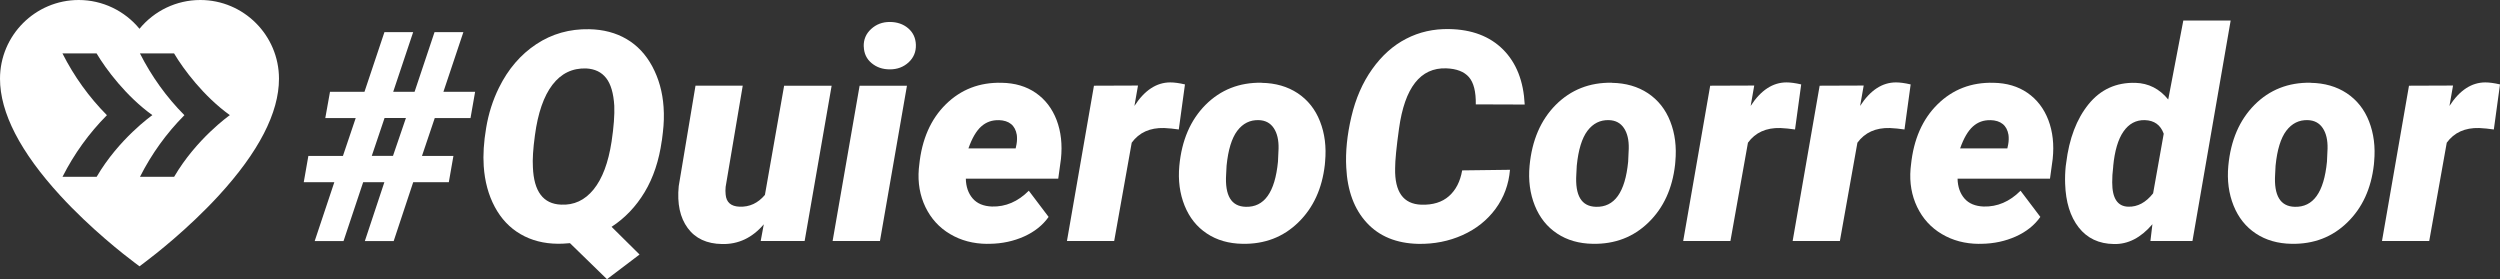
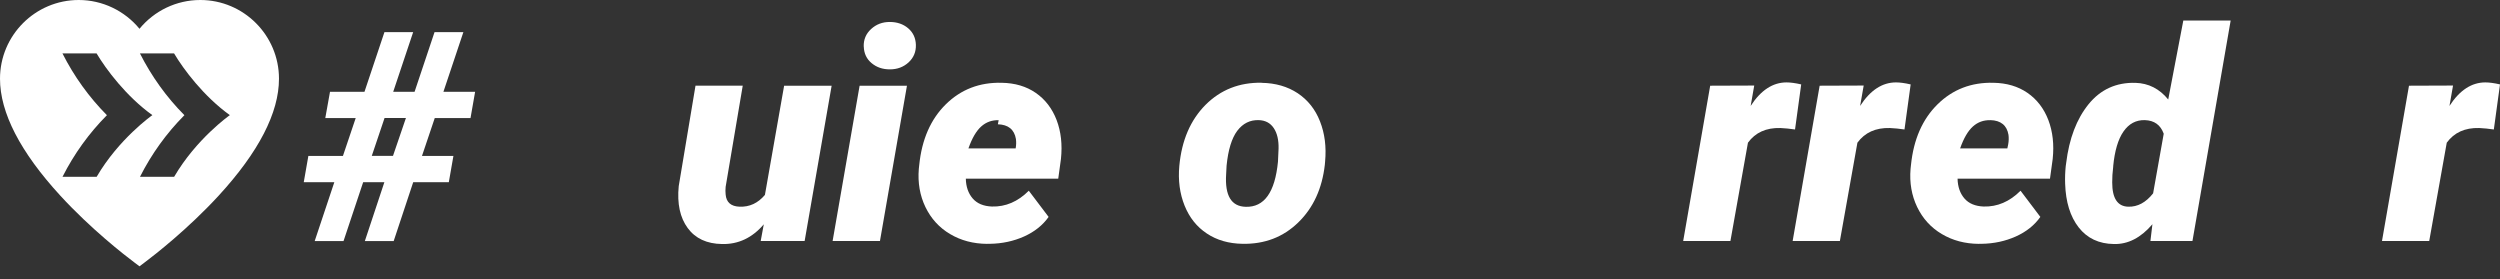
<svg xmlns="http://www.w3.org/2000/svg" id="Capa_1" data-name="Capa 1" viewBox="0 0 462.04 51.6">
  <rect x="0" y="0" width="462.04" height="51.6" fill="#333333" stroke="none" />
  <defs>
    <style>      .cls-1 {        fill: #fff;        stroke-width: 0px;      }    </style>
  </defs>
  <path class="cls-1" d="M68.7,28.81h3.93l2.39-7h-3.95l-2.36,7ZM71.04,33.67h-3.92l-3.63,10.88h-5.33l3.63-10.88h-5.65l.85-4.85h6.39l2.36-7h-5.62l.87-4.85h6.37l3.69-11.03h5.31l-3.69,11.03h3.95l3.69-11.03h5.33l-3.69,11.03h5.86l-.85,4.85h-6.61l-2.36,7h5.81l-.85,4.85h-6.58l-3.61,10.88h-5.33l3.61-10.88Z" />
  <g>
-     <path class="cls-1" d="M113.53,19.55c-.14-2.32-.64-4.02-1.5-5.12-.86-1.1-2.08-1.69-3.67-1.78-2.56-.09-4.65.92-6.26,3.02-1.61,2.1-2.69,5.23-3.24,9.36-.34,2.48-.46,4.44-.37,5.89.18,4.47,1.91,6.77,5.2,6.9,2.39.12,4.39-.81,6.01-2.8,1.62-1.99,2.73-4.94,3.33-8.85.41-2.74.57-4.95.5-6.63M122.31,26c-.51,3.68-1.57,6.85-3.17,9.51-1.6,2.66-3.64,4.8-6.11,6.41l5.17,5.12-6.02,4.56-6.84-6.66c-.99.09-1.73.12-2.23.11-2.6-.02-4.9-.61-6.91-1.78-2.01-1.17-3.59-2.85-4.76-5.04-1.17-2.19-1.85-4.7-2.04-7.53-.14-2.07,0-4.42.45-7.07.44-2.64,1.23-5.12,2.36-7.41,1.7-3.45,4-6.13,6.9-8.05,2.9-1.92,6.16-2.84,9.79-2.77,2.62.05,4.92.66,6.9,1.82,1.98,1.16,3.57,2.85,4.76,5.07,1.19,2.22,1.89,4.72,2.08,7.49.11,1.54.06,3.1-.13,4.69l-.19,1.54Z" />
    <path class="cls-1" d="M141.2,41.41c-2.14,2.53-4.72,3.76-7.75,3.69-2.81-.04-4.93-1.02-6.35-2.95-1.42-1.93-1.98-4.51-1.66-7.75l3.1-18.57h8.73l-3.16,18.7c-.05.51-.05.98,0,1.41.12,1.45.98,2.2,2.57,2.26,1.84.07,3.4-.65,4.69-2.18l3.55-20.18h8.78l-4.99,28.7h-8.12l.58-3.13Z" />
    <path class="cls-1" d="M159.63,8.6c-.04-1.29.42-2.37,1.37-3.24.95-.87,2.09-1.3,3.44-1.3s2.5.39,3.41,1.17c.91.78,1.38,1.8,1.42,3.05.04,1.31-.42,2.39-1.35,3.25-.94.86-2.09,1.29-3.45,1.29s-2.45-.38-3.38-1.15c-.93-.77-1.41-1.79-1.45-3.06M162.63,44.54h-8.75l4.99-28.7h8.75l-4.99,28.7Z" />
-     <path class="cls-1" d="M184.57,22.21c-1.24-.03-2.31.35-3.22,1.16-.91.81-1.7,2.16-2.37,4.06h8.73l.16-.77c.11-.62.12-1.2.05-1.74-.3-1.76-1.42-2.66-3.34-2.72M182.44,45.07c-2.56-.02-4.85-.62-6.86-1.82-2.01-1.19-3.52-2.86-4.55-4.99-1.02-2.13-1.43-4.48-1.22-7.04l.08-.74c.48-4.72,2.12-8.46,4.92-11.21,2.8-2.75,6.24-4.07,10.31-3.97,2.46.04,4.56.66,6.31,1.87,1.75,1.21,3.03,2.89,3.85,5.02.81,2.14,1.08,4.53.8,7.19l-.5,3.64h-17.08c.03,1.5.46,2.72,1.27,3.66.81.94,2,1.43,3.55,1.49,2.53.07,4.8-.9,6.82-2.92l3.66,4.84c-1.08,1.53-2.59,2.74-4.52,3.61-1.94.87-4.05,1.33-6.35,1.36h-.48Z" />
-     <path class="cls-1" d="M217.86,23.93c-.94-.14-1.84-.23-2.71-.27-2.62-.07-4.62.83-5.99,2.71l-3.24,18.17h-8.73l4.99-28.7,8.14-.03-.66,3.77c1.87-2.9,4.09-4.35,6.63-4.35.73,0,1.63.12,2.71.37l-1.14,8.33Z" />
+     <path class="cls-1" d="M184.57,22.21c-1.24-.03-2.31.35-3.22,1.16-.91.81-1.7,2.16-2.37,4.06h8.73c.11-.62.12-1.2.05-1.74-.3-1.76-1.42-2.66-3.34-2.72M182.44,45.07c-2.56-.02-4.85-.62-6.86-1.82-2.01-1.19-3.52-2.86-4.55-4.99-1.02-2.13-1.43-4.48-1.22-7.04l.08-.74c.48-4.72,2.12-8.46,4.92-11.21,2.8-2.75,6.24-4.07,10.31-3.97,2.46.04,4.56.66,6.31,1.87,1.75,1.21,3.03,2.89,3.85,5.02.81,2.14,1.08,4.53.8,7.19l-.5,3.64h-17.08c.03,1.5.46,2.72,1.27,3.66.81.94,2,1.43,3.55,1.49,2.53.07,4.8-.9,6.82-2.92l3.66,4.84c-1.08,1.53-2.59,2.74-4.52,3.61-1.94.87-4.05,1.33-6.35,1.36h-.48Z" />
    <path class="cls-1" d="M226.69,30.65l-.08,1.56c-.25,3.94.95,5.94,3.61,6.01,3.43.11,5.42-2.67,5.97-8.34l.11-2.41c.04-1.59-.26-2.86-.89-3.8-.63-.94-1.55-1.43-2.77-1.47-1.61-.05-2.93.6-3.97,1.97-1.03,1.37-1.69,3.53-1.98,6.48M233.18,15.31c2.56.04,4.78.68,6.66,1.92,1.87,1.25,3.25,2.98,4.12,5.21.88,2.23,1.19,4.7.94,7.43l-.05.58c-.5,4.4-2.13,7.96-4.91,10.66-2.78,2.71-6.21,4.02-10.29,3.95-2.55-.04-4.75-.67-6.6-1.9-1.86-1.23-3.23-2.95-4.12-5.16-.89-2.21-1.22-4.67-.97-7.37.44-4.7,2.06-8.45,4.84-11.25,2.79-2.79,6.25-4.16,10.38-4.09" />
-     <path class="cls-1" d="M279.07,31.38c-.23,2.71-1.12,5.11-2.67,7.22-1.55,2.1-3.58,3.72-6.1,4.85-2.52,1.13-5.25,1.67-8.18,1.62-4.03-.09-7.21-1.39-9.52-3.9-2.32-2.51-3.58-5.92-3.79-10.21-.16-2.86.15-5.99.94-9.36.79-3.38,2.07-6.32,3.85-8.82,1.78-2.5,3.87-4.38,6.29-5.62,2.41-1.25,5.05-1.84,7.92-1.79,4.21.07,7.54,1.34,9.99,3.79,2.45,2.46,3.78,5.84,3.99,10.16l-9.04-.03c.04-2.35-.39-4.03-1.27-5.04-.88-1.01-2.28-1.55-4.19-1.62-4.77-.16-7.68,3.55-8.73,11.14-.48,3.43-.72,5.88-.72,7.35-.09,4.35,1.52,6.59,4.83,6.71,2.14.07,3.85-.46,5.12-1.58,1.27-1.12,2.09-2.71,2.44-4.76l8.86-.11Z" />
-     <path class="cls-1" d="M291.41,30.65l-.08,1.56c-.25,3.94.95,5.94,3.61,6.01,3.43.11,5.42-2.67,5.97-8.34l.11-2.41c.04-1.59-.26-2.86-.89-3.8-.63-.94-1.55-1.43-2.77-1.47-1.61-.05-2.93.6-3.97,1.97-1.03,1.37-1.69,3.53-1.98,6.48M297.91,15.31c2.56.04,4.78.68,6.66,1.92,1.87,1.25,3.25,2.98,4.12,5.21.88,2.23,1.19,4.7.94,7.43l-.05.58c-.5,4.4-2.13,7.96-4.91,10.66-2.78,2.71-6.21,4.02-10.29,3.95-2.55-.04-4.75-.67-6.6-1.9-1.86-1.23-3.23-2.95-4.12-5.16-.89-2.21-1.22-4.67-.97-7.37.44-4.7,2.06-8.45,4.84-11.25,2.79-2.79,6.25-4.16,10.38-4.09" />
    <path class="cls-1" d="M331.75,23.93c-.94-.14-1.84-.23-2.71-.27-2.62-.07-4.62.83-5.99,2.71l-3.24,18.17h-8.73l4.99-28.7,8.14-.03-.66,3.77c1.87-2.9,4.09-4.35,6.63-4.35.72,0,1.63.12,2.71.37l-1.14,8.33Z" />
    <path class="cls-1" d="M351.99,23.93c-.94-.14-1.84-.23-2.71-.27-2.62-.07-4.62.83-6,2.71l-3.24,18.17h-8.73l4.99-28.7,8.14-.03-.66,3.77c1.87-2.9,4.08-4.35,6.63-4.35.72,0,1.63.12,2.71.37l-1.14,8.33Z" />
    <path class="cls-1" d="M367.85,22.21c-1.24-.03-2.31.35-3.22,1.16-.91.81-1.7,2.16-2.37,4.06h8.73l.16-.77c.11-.62.12-1.2.05-1.74-.3-1.76-1.42-2.66-3.34-2.72M365.73,45.07c-2.56-.02-4.85-.62-6.86-1.82-2.01-1.19-3.52-2.86-4.55-4.99-1.02-2.13-1.43-4.48-1.22-7.04l.08-.74c.48-4.72,2.12-8.46,4.92-11.21,2.8-2.75,6.24-4.07,10.31-3.97,2.46.04,4.56.66,6.31,1.87,1.75,1.21,3.03,2.89,3.85,5.02.81,2.14,1.08,4.53.8,7.19l-.5,3.64h-17.08c.03,1.5.46,2.72,1.27,3.66.81.94,2,1.43,3.55,1.49,2.53.07,4.8-.9,6.82-2.92l3.66,4.84c-1.08,1.53-2.59,2.74-4.52,3.61-1.94.87-4.05,1.33-6.35,1.36h-.48Z" />
    <path class="cls-1" d="M390.56,30.75c-.14,1.13-.2,2.12-.19,2.97,0,2.94.99,4.43,2.97,4.48,1.72.05,3.25-.77,4.59-2.47l1.96-11.01c-.58-1.63-1.75-2.47-3.5-2.52-1.63-.04-2.94.67-3.94,2.11-1,1.44-1.63,3.59-1.9,6.43M381.86,30.14c.55-4.53,1.93-8.15,4.14-10.88,2.21-2.72,5.09-4.04,8.65-3.95,2.44.07,4.46,1.1,6.07,3.08l2.79-14.59h8.75l-7.06,40.74h-7.77l.37-3.1c-2.14,2.51-4.52,3.73-7.13,3.66-2.76-.04-4.92-1.06-6.49-3.06-1.57-2.01-2.4-4.7-2.51-8.08-.04-1.11,0-2.2.11-3.26l.08-.56Z" />
-     <path class="cls-1" d="M420.56,30.65l-.08,1.56c-.25,3.94.96,5.94,3.61,6.01,3.43.11,5.42-2.67,5.97-8.34l.11-2.41c.04-1.59-.26-2.86-.89-3.8-.63-.94-1.55-1.43-2.77-1.47-1.61-.05-2.93.6-3.97,1.97-1.03,1.37-1.69,3.53-1.98,6.48M427.06,15.31c2.56.04,4.78.68,6.66,1.92,1.87,1.25,3.25,2.98,4.12,5.21.87,2.23,1.19,4.7.94,7.43l-.05.58c-.5,4.4-2.13,7.96-4.91,10.66-2.78,2.71-6.21,4.02-10.29,3.95-2.55-.04-4.75-.67-6.61-1.9-1.86-1.23-3.23-2.95-4.12-5.16-.89-2.21-1.22-4.67-.97-7.37.44-4.7,2.06-8.45,4.84-11.25,2.78-2.79,6.25-4.16,10.38-4.09" />
    <path class="cls-1" d="M460.9,23.93c-.94-.14-1.84-.23-2.71-.27-2.62-.07-4.62.83-5.99,2.71l-3.24,18.17h-8.73l4.99-28.7,8.14-.03-.66,3.77c1.87-2.9,4.09-4.35,6.63-4.35.73,0,1.63.12,2.71.37l-1.14,8.33Z" />
    <path class="cls-1" d="M42.48,21.28c-.12.09-6.19,4.37-10.3,11.4h-6.31c2.15-4.25,4.91-8.07,8.21-11.39,0,0,0,0,0,0h0s0-.02,0-.02c0,0,0,0-.01.01-3.3-3.33-6.06-7.16-8.21-11.41h6.31c1.74,2.93,5.46,7.92,10.31,11.41,0,0,0,0,0,0,0,0,0,0,0,0M17.86,32.68h-6.31c2.15-4.25,4.91-8.07,8.21-11.39t0,0h0s0-.02,0-.02c0,0,0,0-.01.01-3.3-3.33-6.06-7.16-8.21-11.41h6.31c1.74,2.93,5.46,7.92,10.31,11.41,0,0,0,0,0,0,0,0,0,0,0,0-.12.09-6.19,4.37-10.3,11.4M37.01,0c-4.39,0-8.5,1.99-11.23,5.32C23.04,1.99,18.93,0,14.55,0,6.52,0,0,6.53,0,14.55c0,6.28,3.75,13.54,11.13,21.59,5.68,6.19,11.87,10.99,13.63,12.31l1.02.77,1.02-.77c1.76-1.32,7.94-6.12,13.63-12.31,7.39-8.05,11.13-15.31,11.13-21.59,0-8.02-6.52-14.55-14.54-14.55" />
  </g>
</svg>